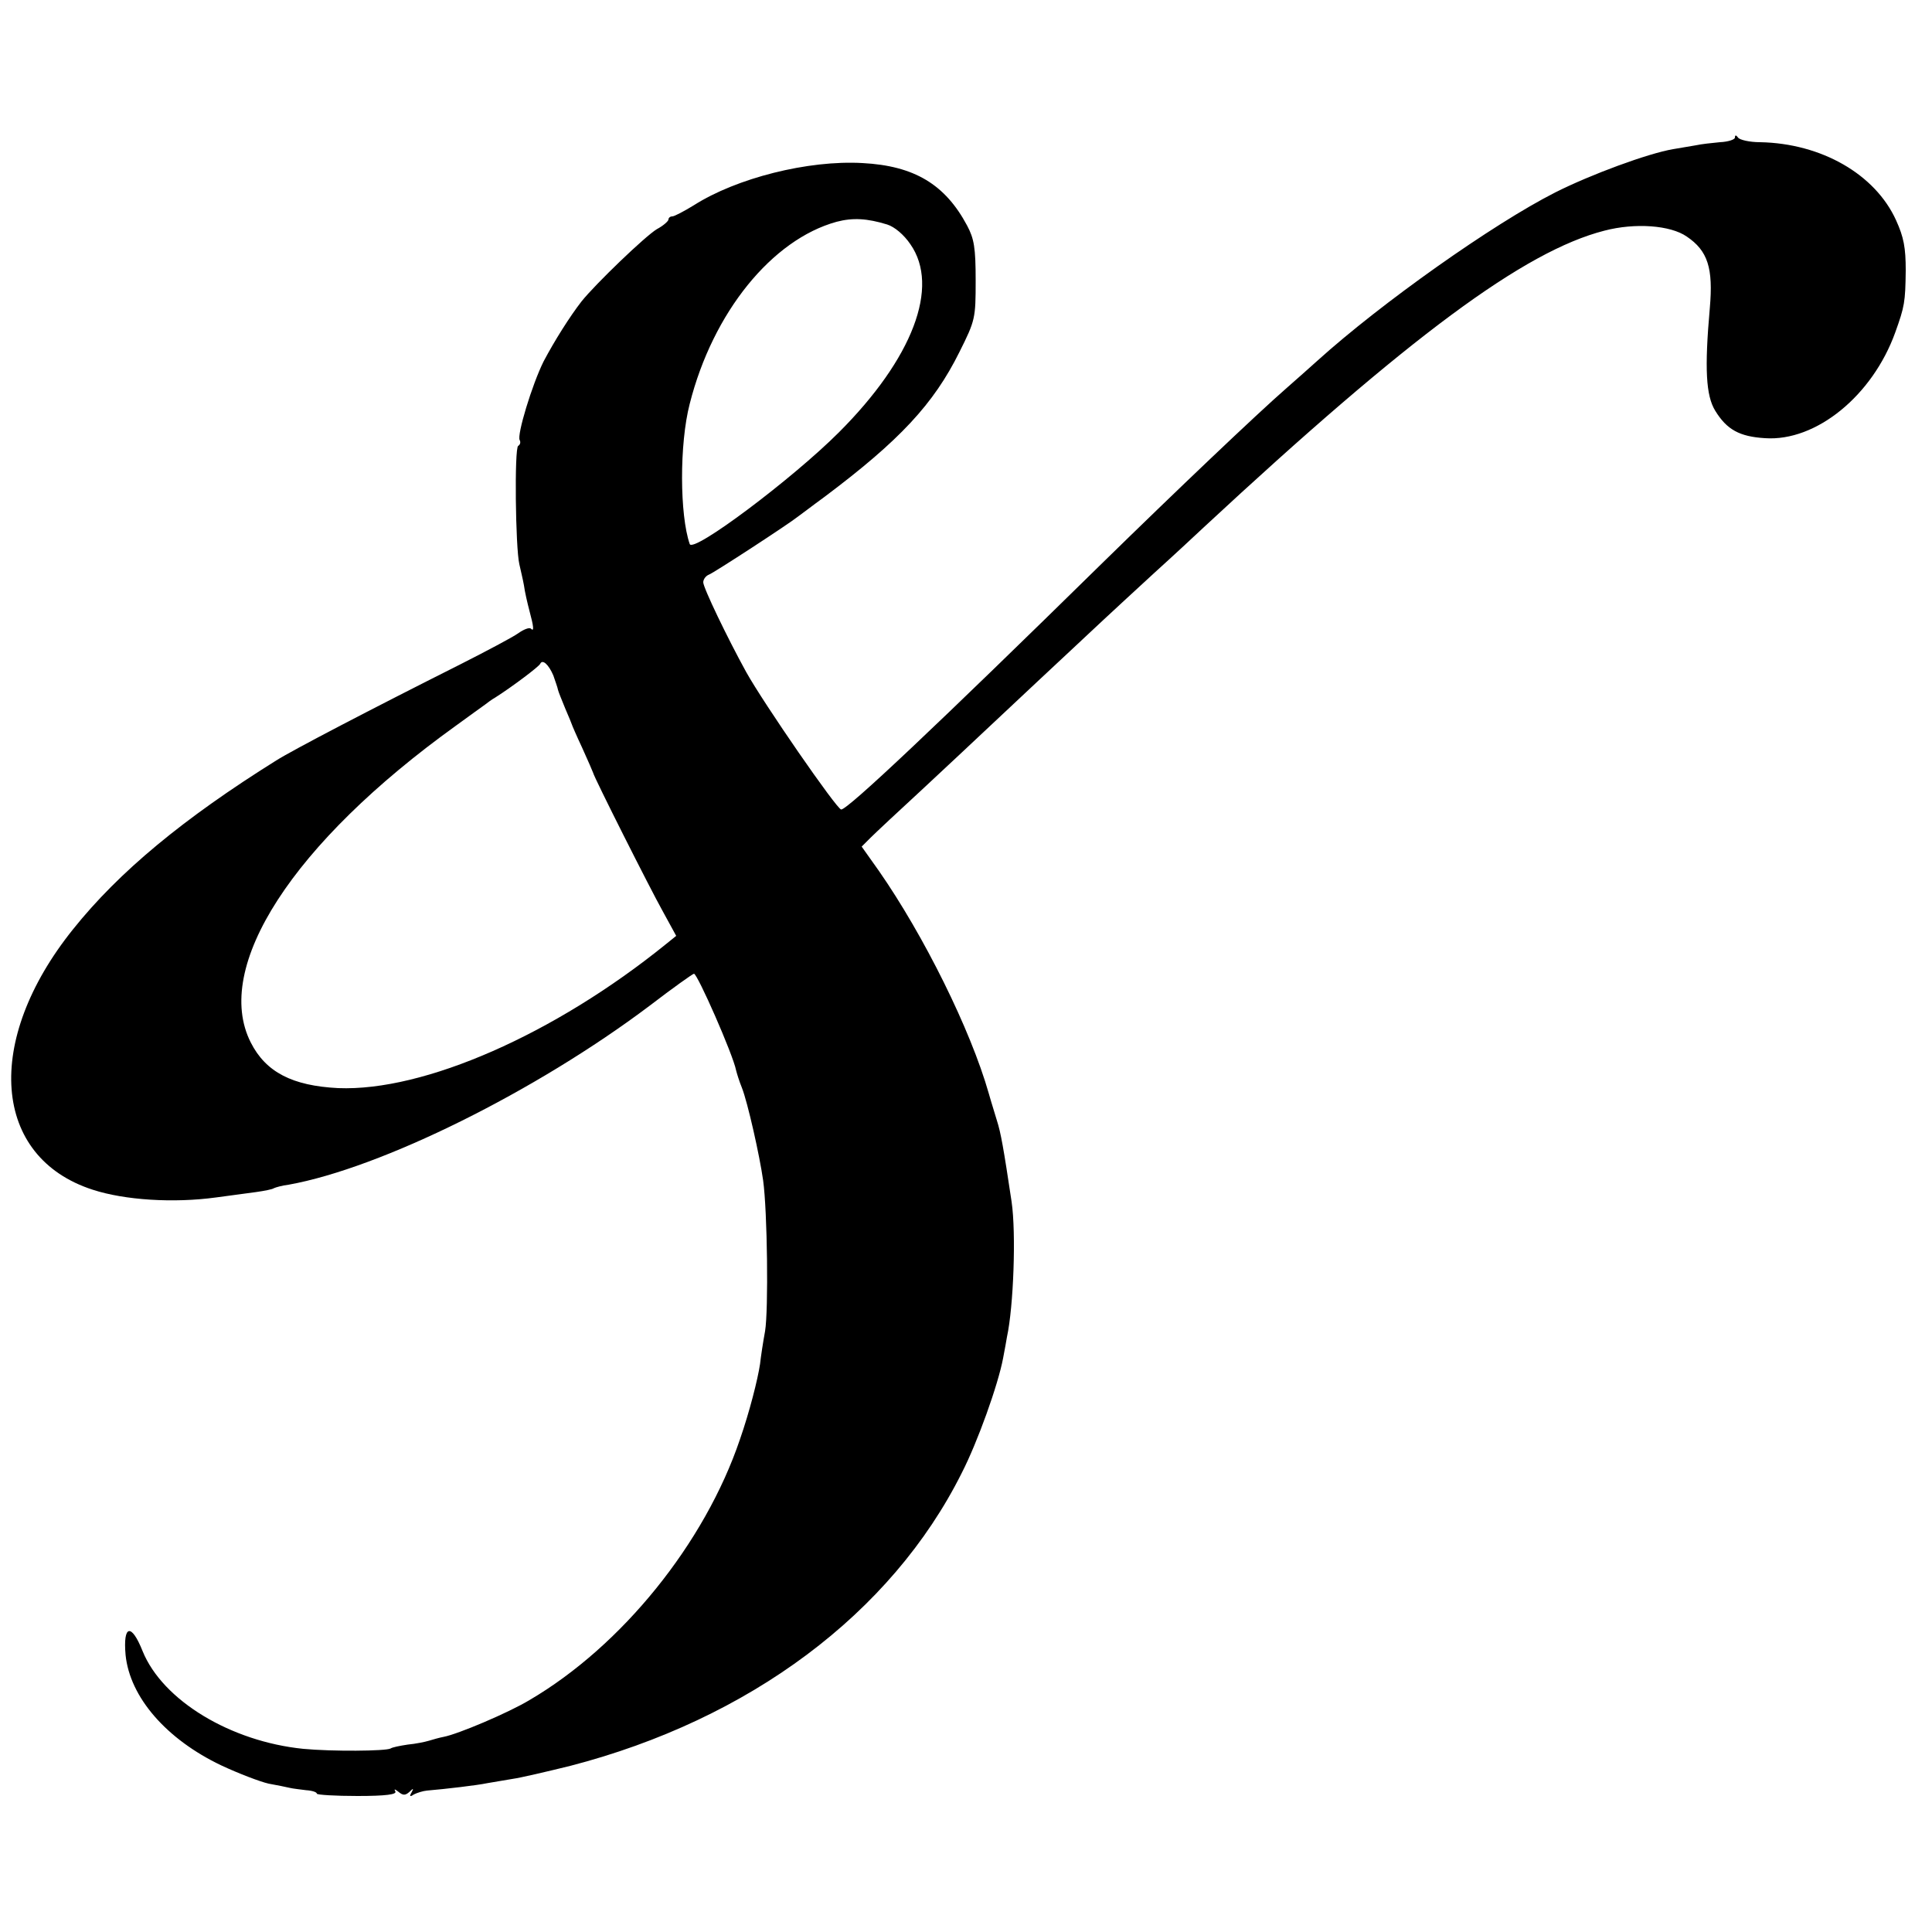
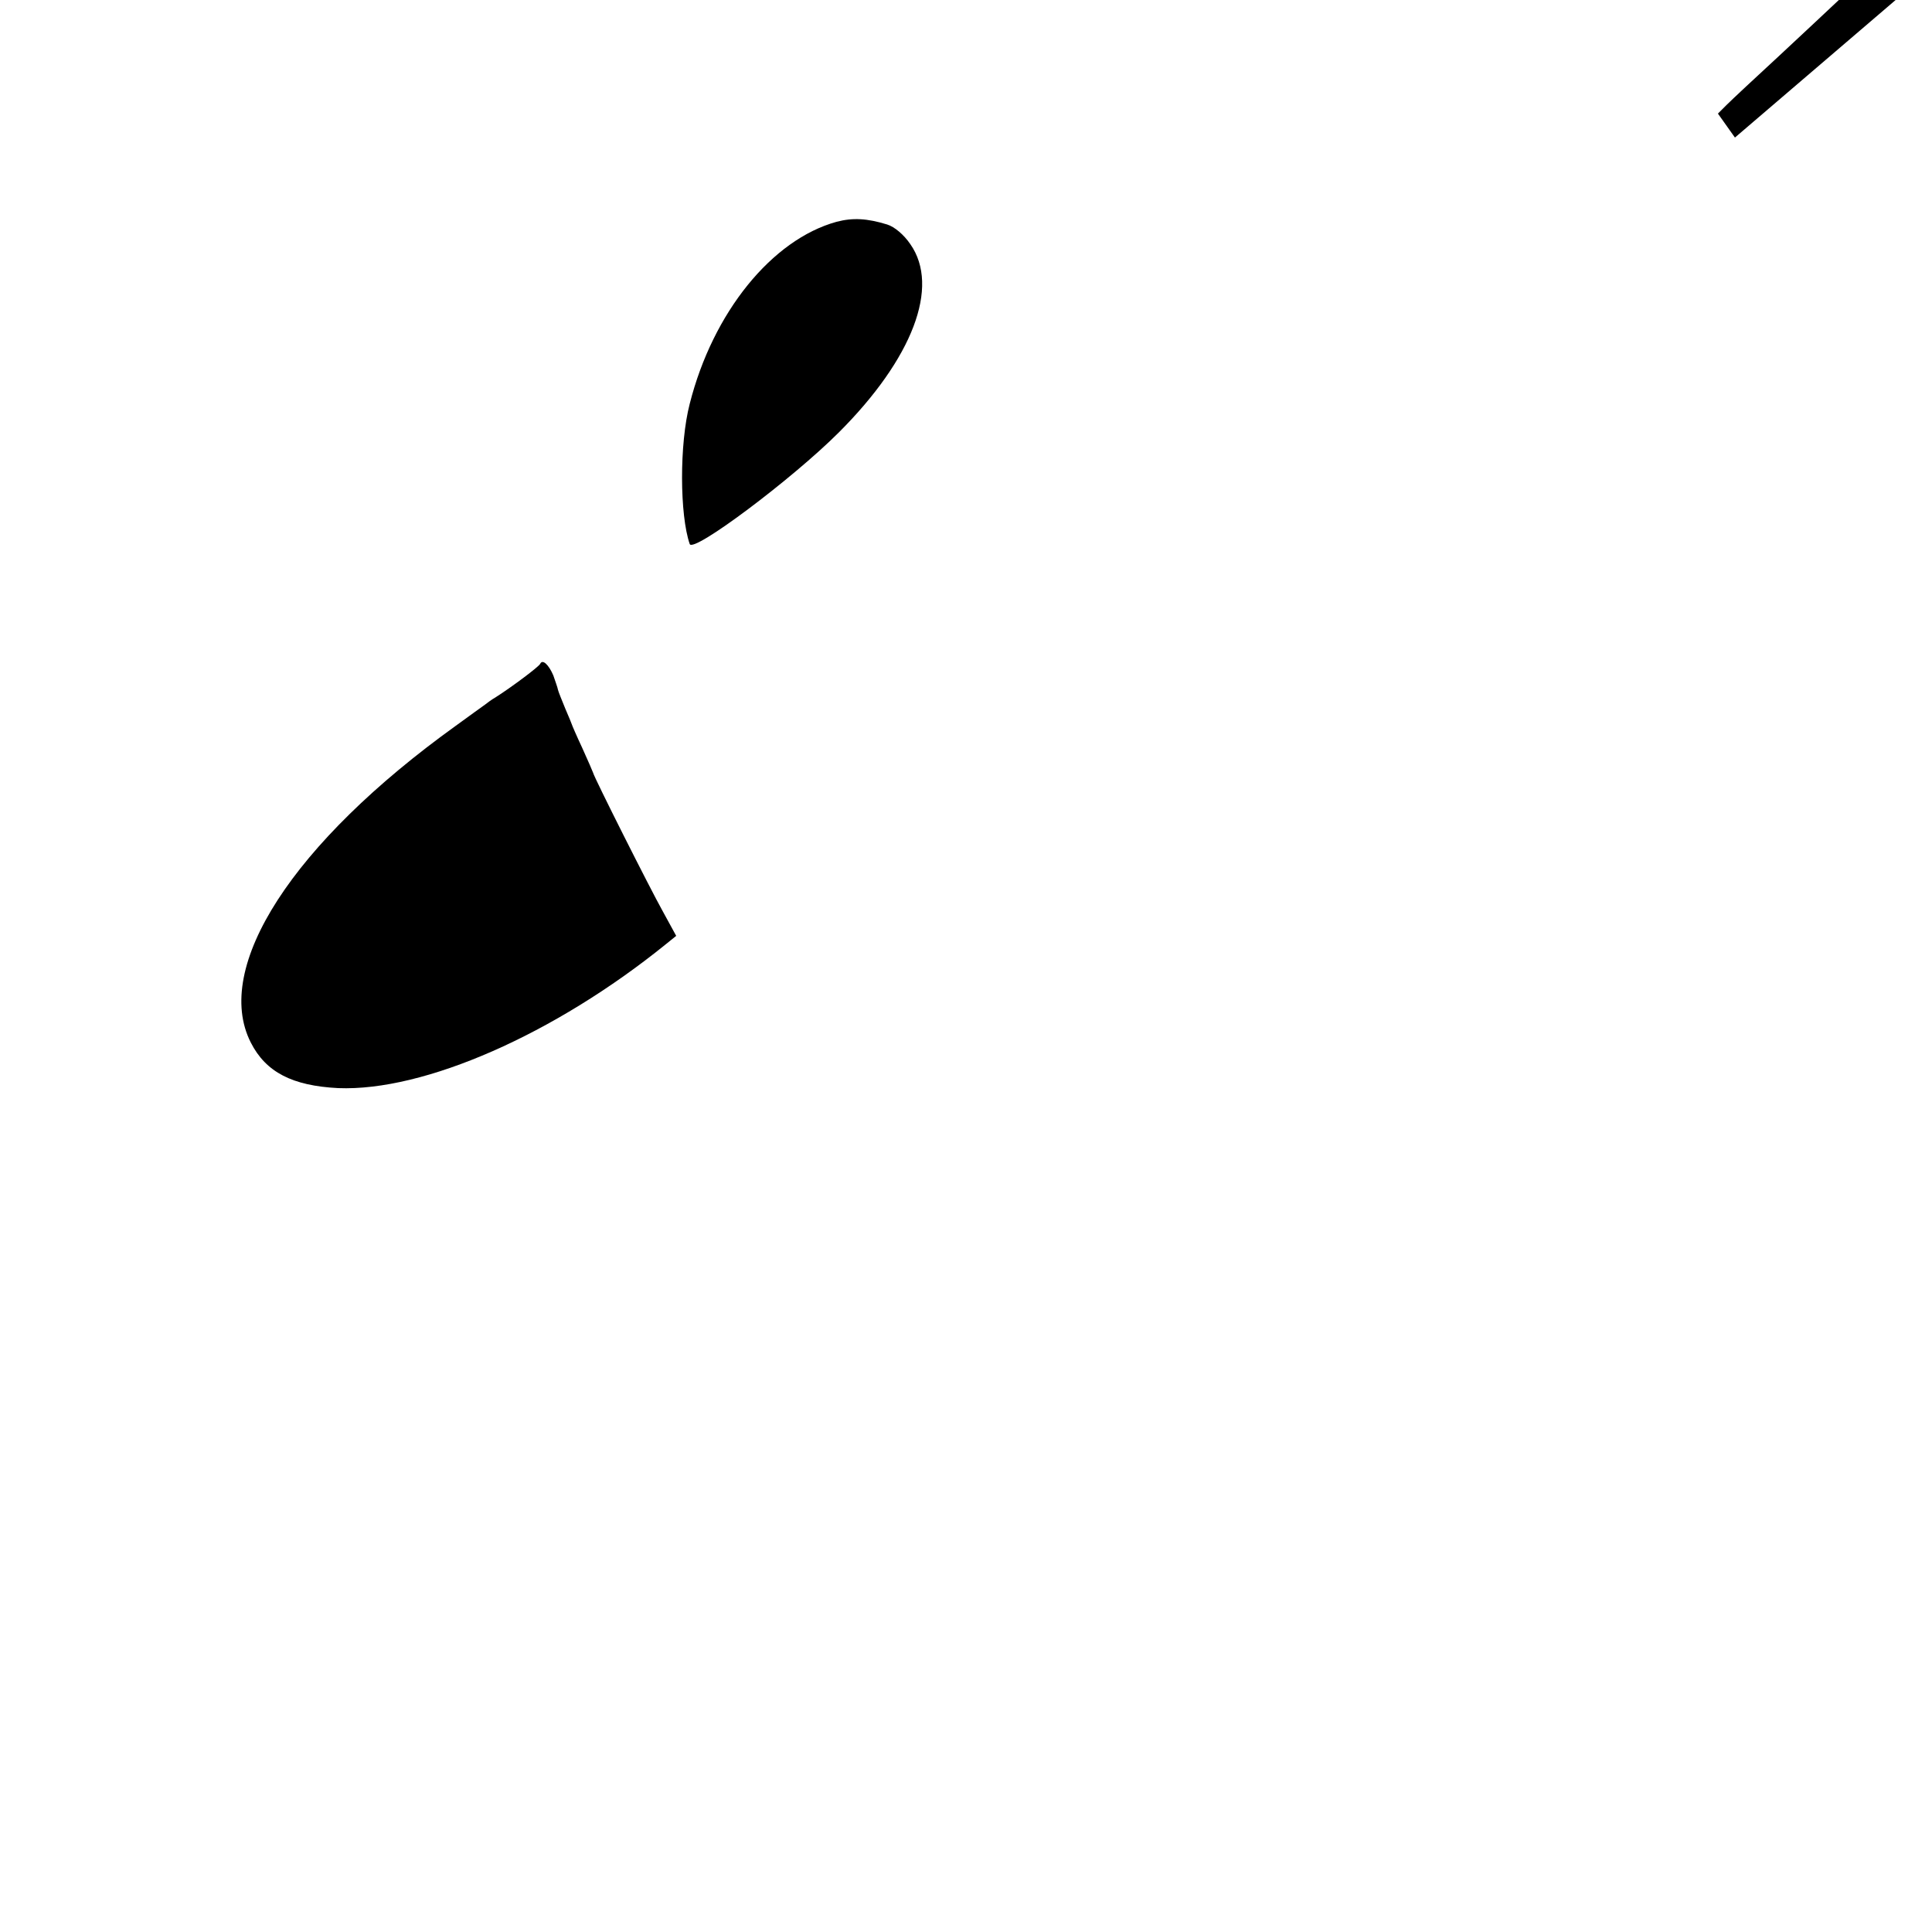
<svg xmlns="http://www.w3.org/2000/svg" version="1.0" width="500pt" height="500pt" viewBox="0 0 500 500" preserveAspectRatio="xMidYMid meet">
  <g transform="translate(0,500) scale(0.1,-0.1)" fill="#000000" stroke="none">
-     <path d="M4490 4644 c0 -5 -17 -11 -39 -12 -21 -2 -49 -5 -62 -8 -13 -2 -40 -7 -59 -10 -65 -11 -214 -66 -305 -112 -160 -81 -450 -286 -615 -435 -20 -18 -56 -50 -80 -71 -78 -68 -288 -268 -475 -451 -431 -423 -661 -640 -678 -640 -11 0 -201 275 -246 356 -49 89 -111 218 -111 232 0 8 7 17 15 20 13 5 205 130 230 150 6 4 37 28 70 52 193 145 281 239 348 374 41 82 42 87 42 185 0 85 -4 108 -22 142 -57 107 -137 155 -271 162 -141 8 -326 -39 -436 -109 -26 -16 -51 -29 -56 -29 -6 0 -10 -4 -10 -8 0 -4 -13 -16 -30 -25 -30 -18 -158 -141 -195 -187 -31 -40 -70 -102 -98 -155 -30 -60 -70 -192 -62 -204 3 -6 1 -12 -4 -15 -10 -6 -7 -263 3 -306 3 -14 9 -38 12 -55 2 -16 9 -46 14 -65 11 -41 13 -56 4 -47 -4 4 -19 -2 -33 -12 -14 -10 -82 -46 -151 -81 -231 -116 -434 -222 -475 -248 -240 -150 -407 -288 -526 -437 -232 -289 -209 -590 51 -674 83 -27 209 -35 319 -20 36 5 82 11 104 14 21 3 42 7 46 10 4 2 21 7 38 9 239 43 639 241 934 463 60 46 112 83 115 83 9 0 101 -209 109 -250 2 -8 8 -28 15 -45 15 -38 46 -176 55 -240 11 -80 14 -335 5 -390 -5 -27 -11 -66 -13 -85 -6 -40 -27 -123 -52 -195 -91 -269 -306 -535 -545 -675 -55 -33 -185 -88 -222 -95 -11 -2 -28 -7 -38 -10 -10 -3 -34 -8 -55 -10 -20 -3 -40 -7 -44 -10 -12 -7 -152 -8 -226 -1 -188 19 -364 125 -416 253 -29 73 -51 68 -44 -10 11 -109 105 -218 248 -286 45 -21 100 -42 122 -47 22 -4 47 -9 55 -11 8 -2 27 -4 42 -6 16 -1 28 -5 28 -9 0 -3 47 -6 105 -6 74 0 103 4 98 12 -4 7 -1 6 8 -1 12 -10 18 -10 29 0 10 10 11 9 5 -2 -6 -10 -4 -12 6 -5 8 4 23 9 34 10 48 4 132 14 155 19 13 2 42 7 65 11 22 3 90 19 151 34 463 120 831 394 1013 758 41 80 94 228 107 297 4 22 9 47 10 55 17 78 24 268 12 350 -21 140 -28 179 -38 210 -4 14 -14 45 -21 70 -47 165 -168 409 -285 577 l-44 62 23 23 c13 13 74 70 137 128 62 58 132 123 155 145 38 36 222 208 312 292 19 18 78 72 130 120 53 48 111 102 128 118 533 495 830 715 1037 768 80 21 171 14 213 -15 55 -37 69 -82 60 -185 -14 -158 -10 -227 14 -266 30 -49 63 -67 129 -71 132 -9 278 110 337 274 24 67 26 78 27 160 0 59 -5 86 -25 130 -54 119 -193 199 -352 202 -27 0 -53 6 -57 12 -5 7 -8 7 -8 0z m-2194 -225 c19 -6 43 -26 60 -51 77 -110 6 -296 -185 -487 -120 -120 -377 -313 -386 -289 -26 75 -27 259 0 363 60 237 213 425 380 471 42 11 79 9 131 -7z m-864 -1167 c5 -15 11 -31 12 -37 1 -5 10 -27 19 -49 9 -21 17 -40 17 -41 0 -1 12 -29 27 -61 15 -33 27 -61 28 -64 2 -11 147 -299 180 -358 l35 -64 -26 -21 c-289 -234 -627 -382 -849 -373 -118 6 -187 41 -226 118 -99 195 108 516 531 820 36 26 70 51 76 55 5 4 17 13 26 18 44 28 113 80 116 87 6 13 22 -2 34 -30z" />
+     <path d="M4490 4644 l-44 62 23 23 c13 13 74 70 137 128 62 58 132 123 155 145 38 36 222 208 312 292 19 18 78 72 130 120 53 48 111 102 128 118 533 495 830 715 1037 768 80 21 171 14 213 -15 55 -37 69 -82 60 -185 -14 -158 -10 -227 14 -266 30 -49 63 -67 129 -71 132 -9 278 110 337 274 24 67 26 78 27 160 0 59 -5 86 -25 130 -54 119 -193 199 -352 202 -27 0 -53 6 -57 12 -5 7 -8 7 -8 0z m-2194 -225 c19 -6 43 -26 60 -51 77 -110 6 -296 -185 -487 -120 -120 -377 -313 -386 -289 -26 75 -27 259 0 363 60 237 213 425 380 471 42 11 79 9 131 -7z m-864 -1167 c5 -15 11 -31 12 -37 1 -5 10 -27 19 -49 9 -21 17 -40 17 -41 0 -1 12 -29 27 -61 15 -33 27 -61 28 -64 2 -11 147 -299 180 -358 l35 -64 -26 -21 c-289 -234 -627 -382 -849 -373 -118 6 -187 41 -226 118 -99 195 108 516 531 820 36 26 70 51 76 55 5 4 17 13 26 18 44 28 113 80 116 87 6 13 22 -2 34 -30z" />
  </g>
</svg>